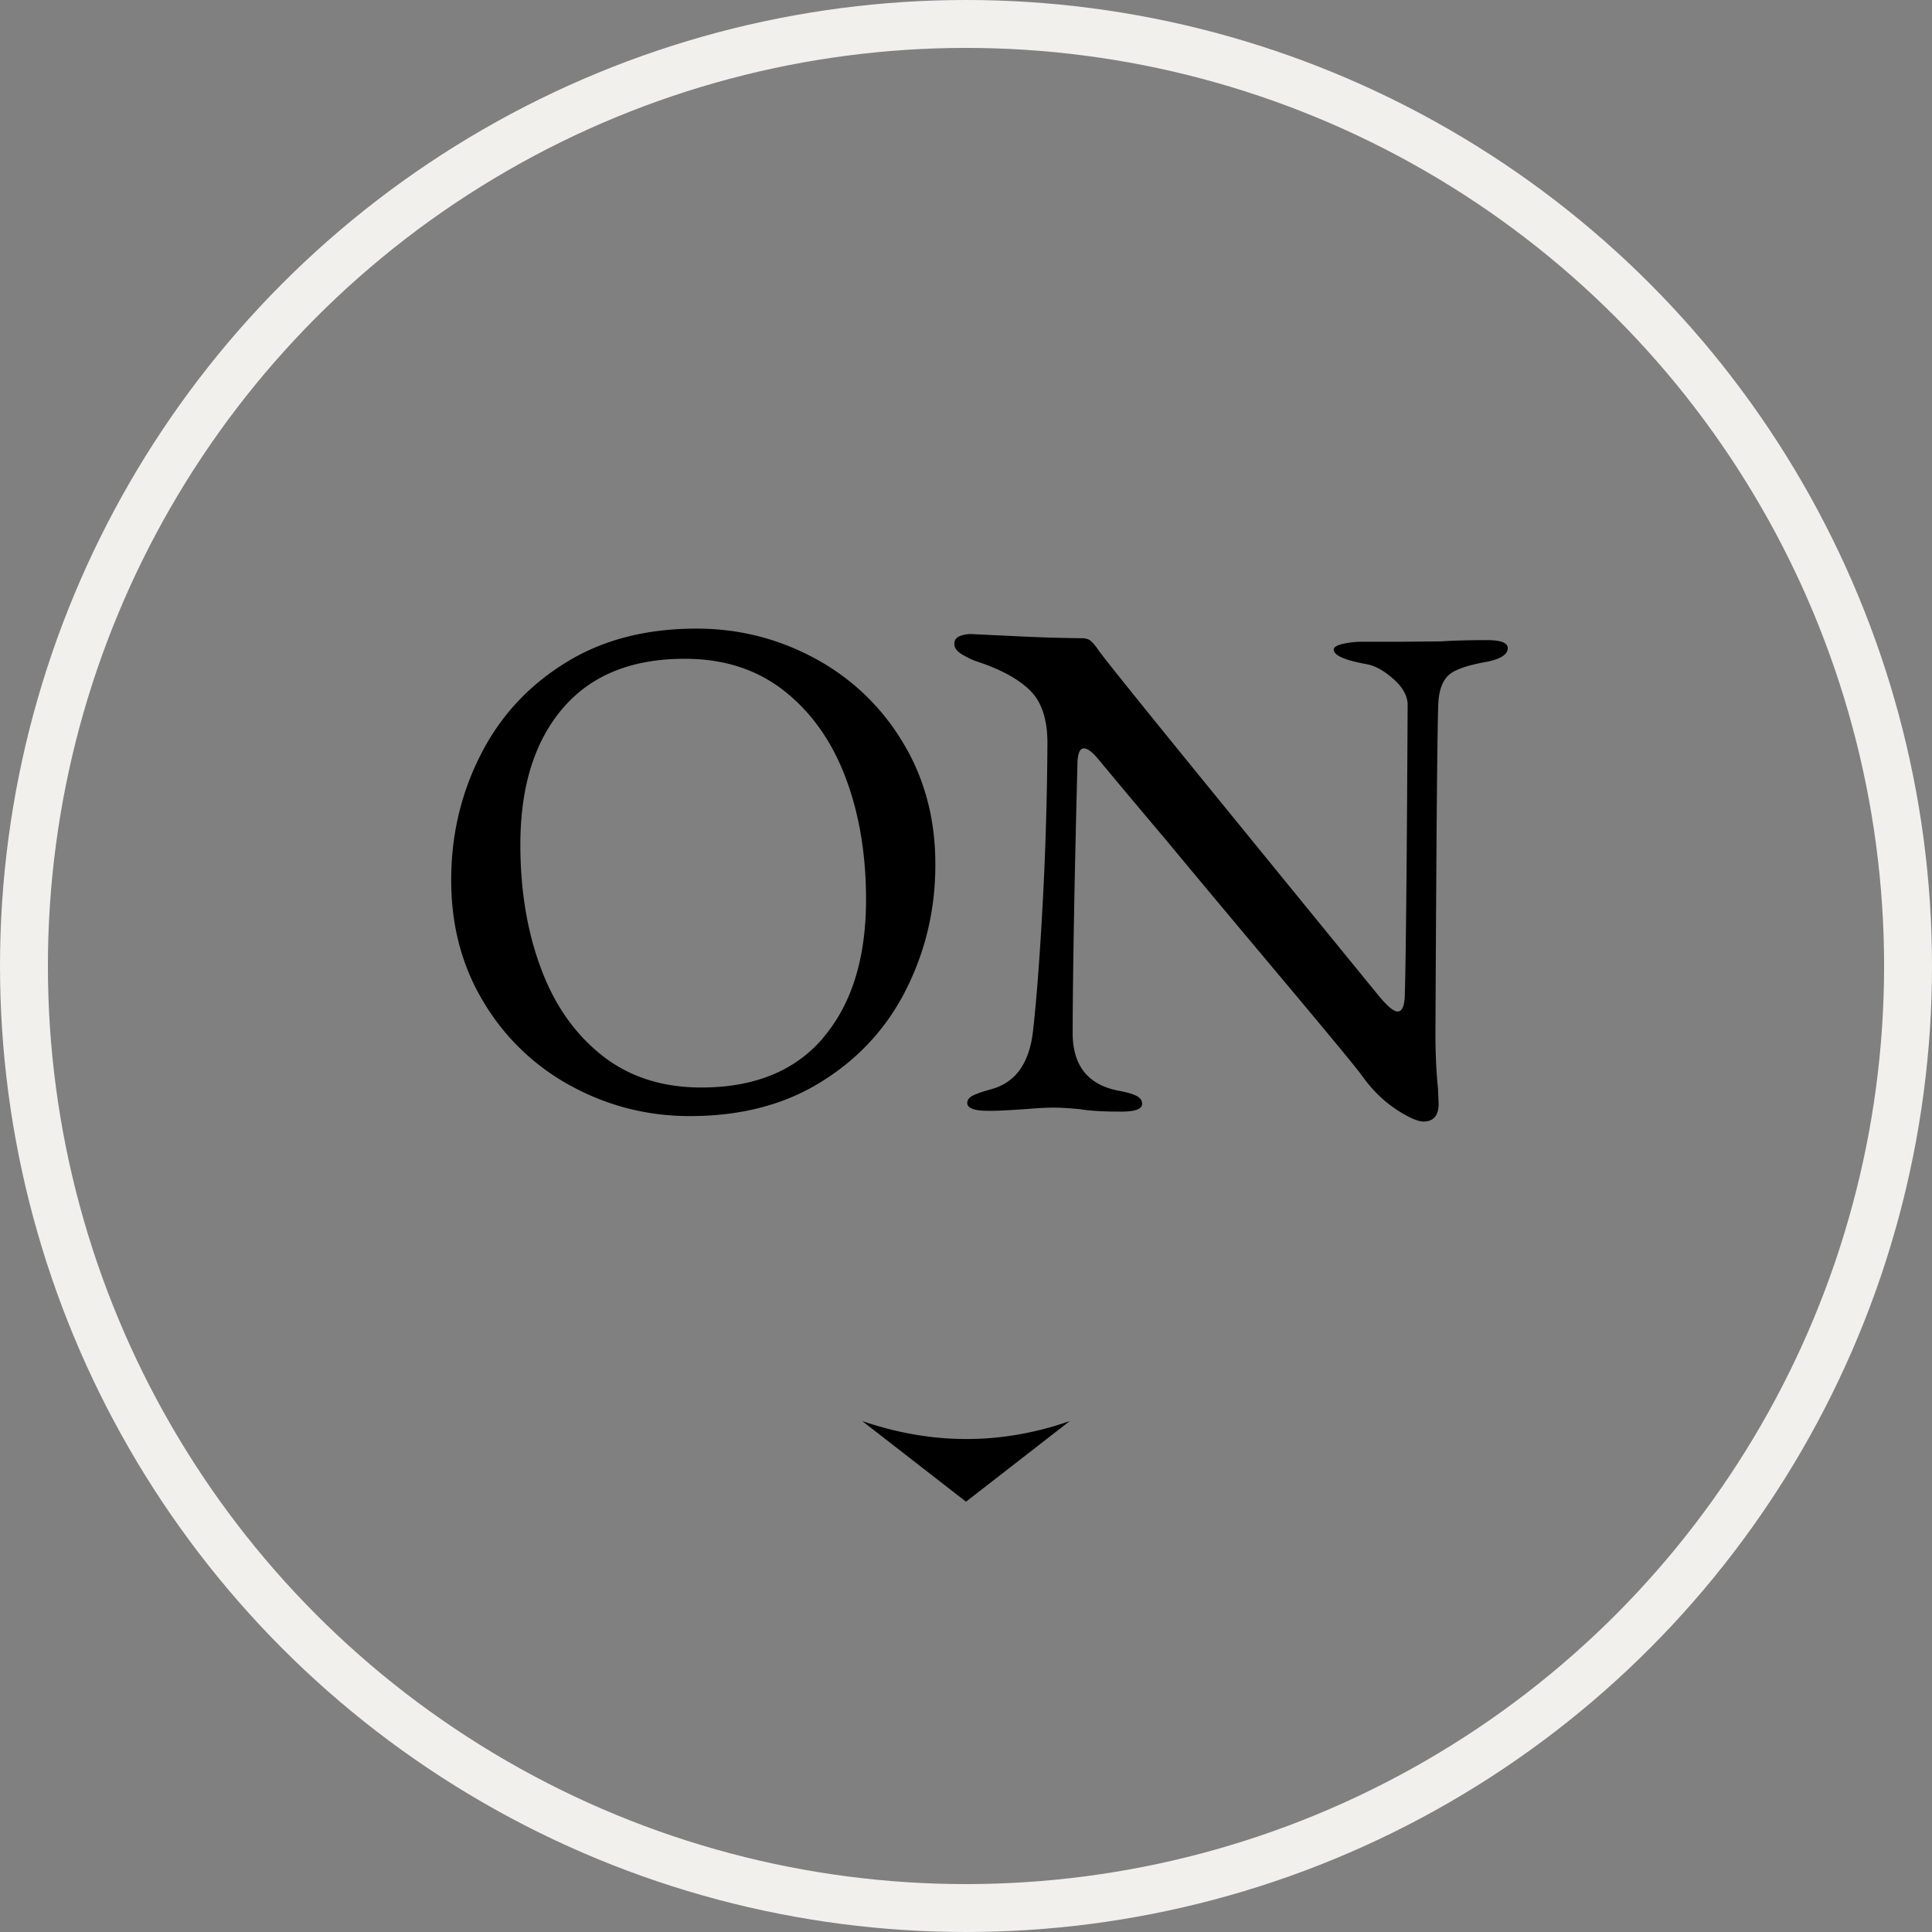
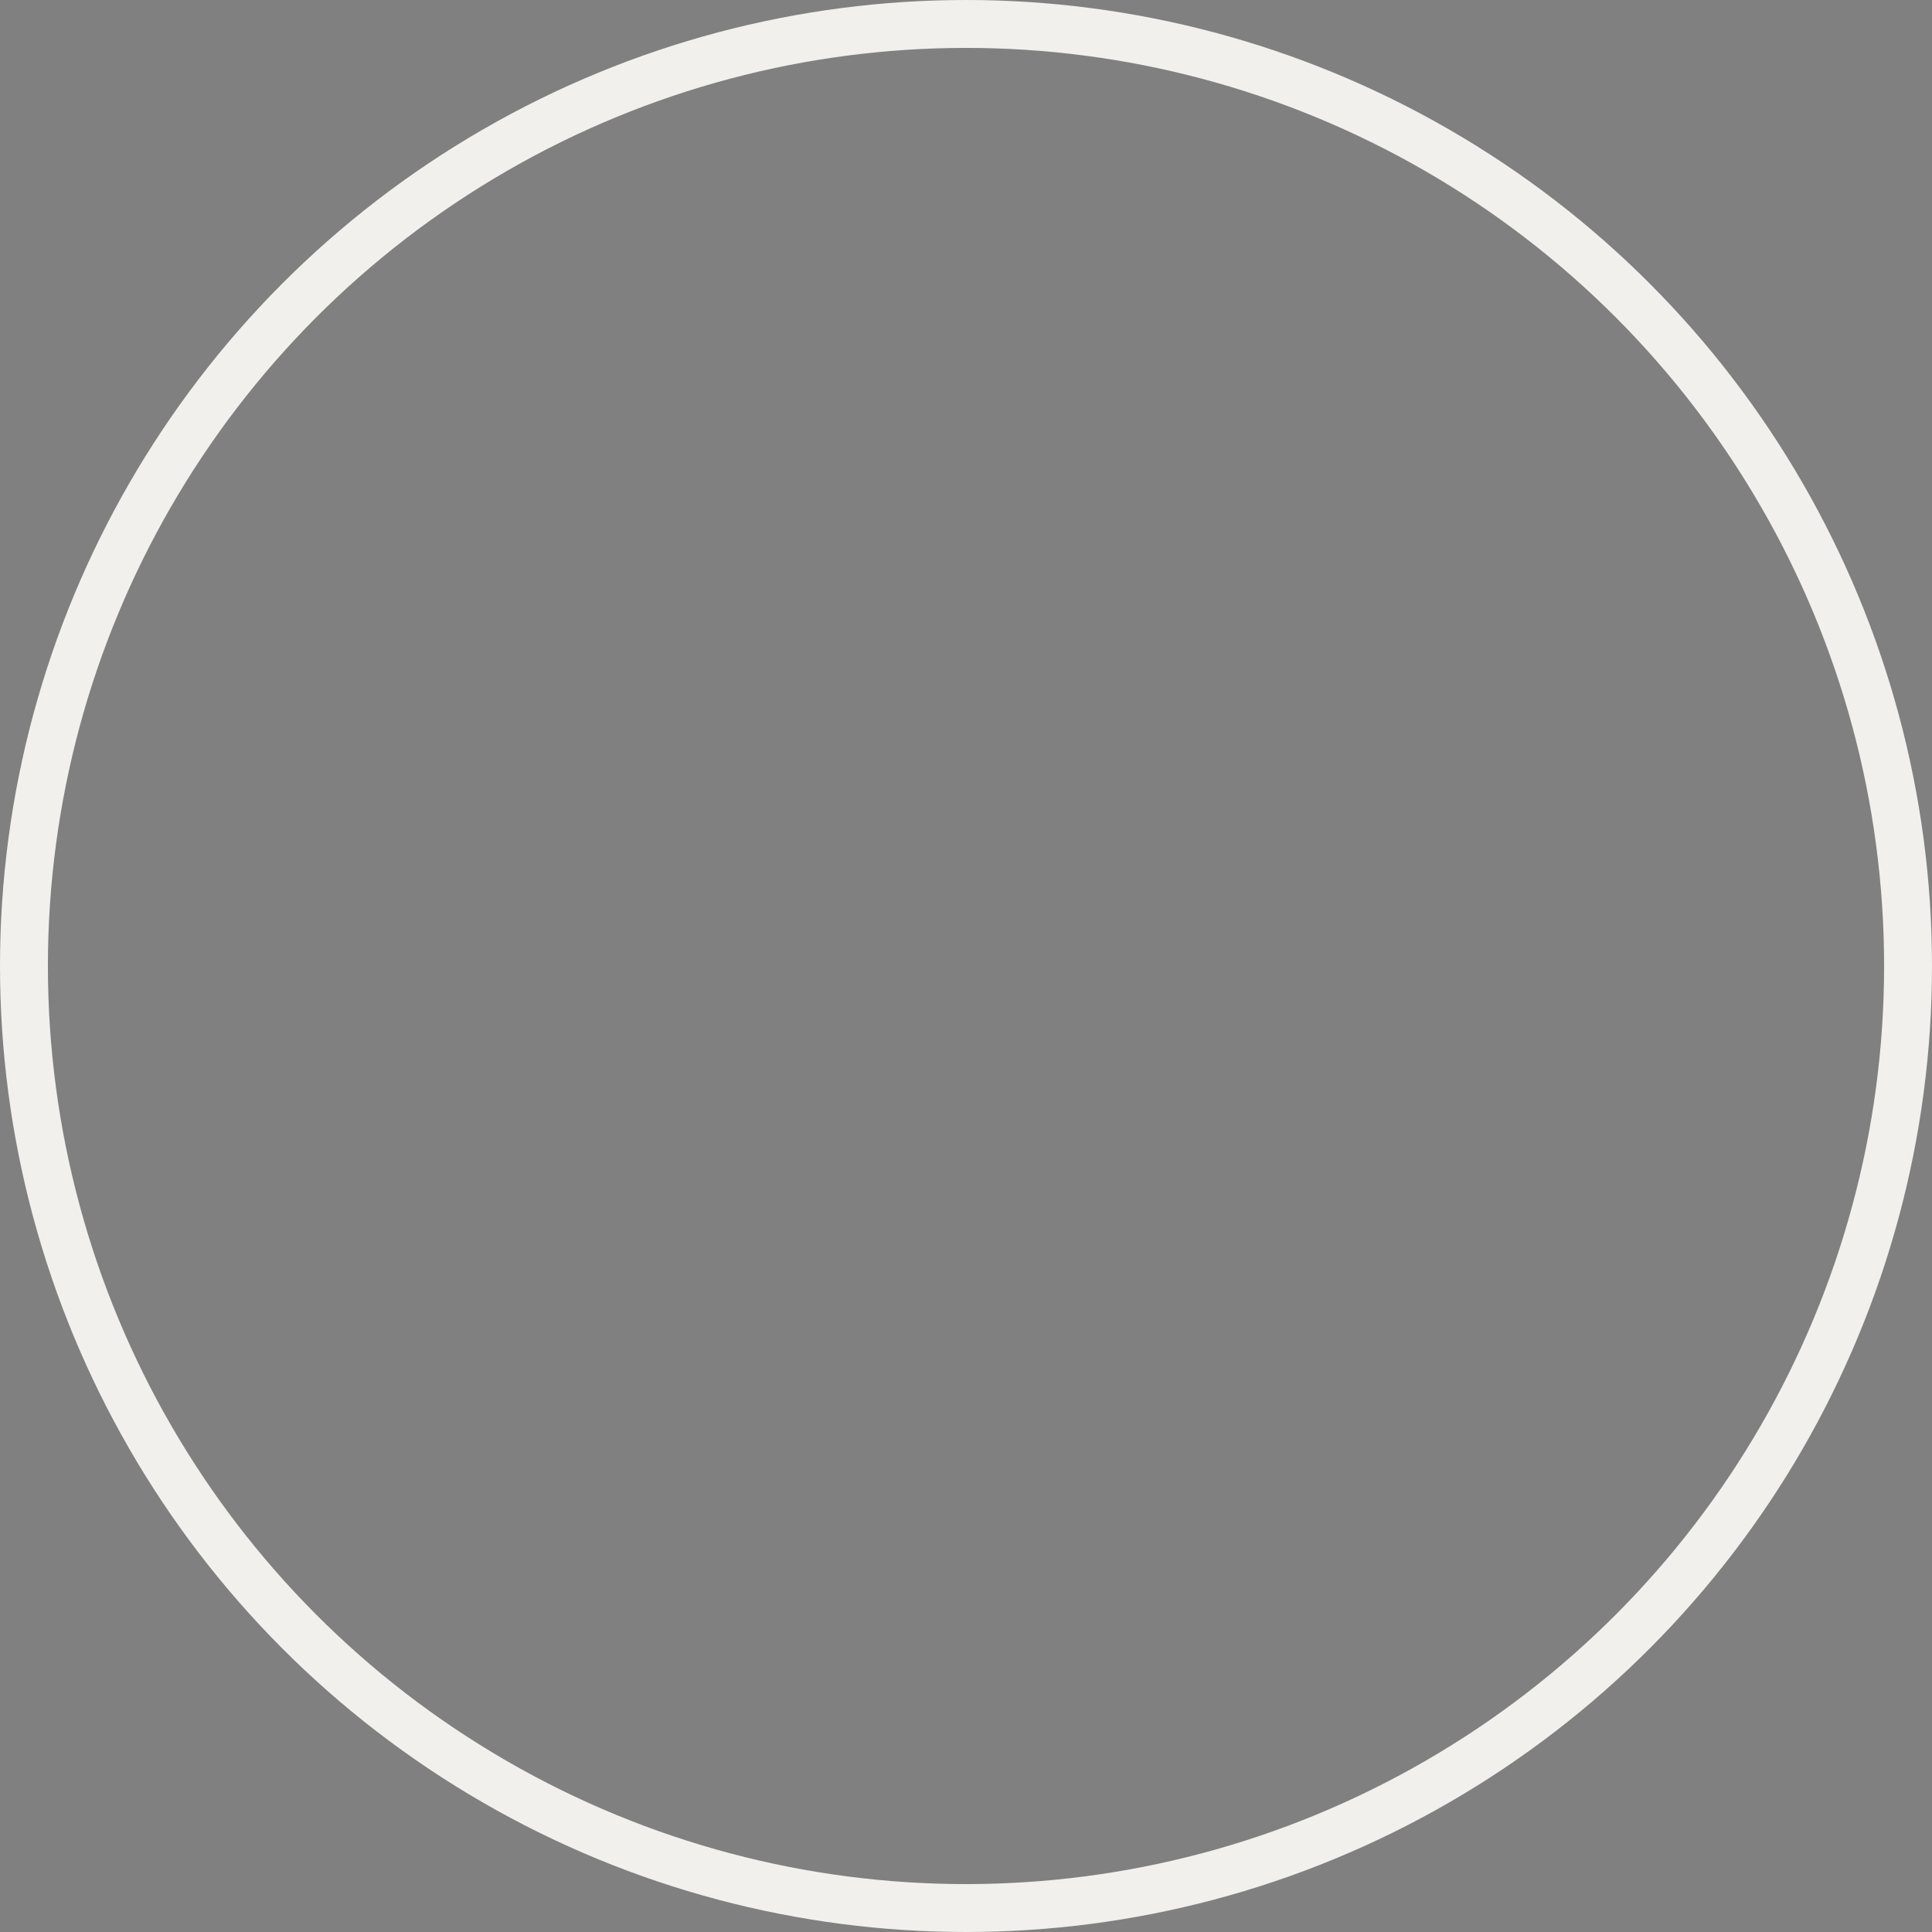
<svg xmlns="http://www.w3.org/2000/svg" data-name="レイヤー 2" width="121" height="121" viewBox="0 0 121 121">
  <rect x="0" y="0" width="121" height="121" fill="#808080" stroke="none" />
  <g data-name="レイヤー 1">
-     <path d="M35.74 68a14.27 14.27 0 01-5.47-5.27c-1.36-2.26-2.03-4.83-2.01-7.71.01-2.76.62-5.34 1.84-7.74 1.21-2.4 2.98-4.32 5.3-5.76 2.32-1.45 5.08-2.16 8.3-2.15 2.64.01 5.11.65 7.4 1.9a14.27 14.27 0 015.47 5.27c1.36 2.26 2.03 4.83 2.01 7.71-.01 2.76-.63 5.34-1.84 7.74-1.21 2.4-2.98 4.32-5.3 5.76-2.32 1.45-5.09 2.16-8.3 2.15-2.64-.01-5.11-.65-7.4-1.9zm15.8-2.99c1.78-2.08 2.68-4.93 2.7-8.57.01-2.85-.41-5.42-1.27-7.71-.86-2.29-2.14-4.1-3.83-5.44-1.69-1.34-3.75-2.02-6.18-2.03-3.33-.02-5.89 1-7.67 3.05-1.78 2.05-2.68 4.87-2.7 8.48-.01 2.85.4 5.44 1.25 7.75.84 2.32 2.11 4.15 3.8 5.51 1.69 1.36 3.75 2.04 6.18 2.06 3.36.02 5.94-1.01 7.72-3.09zm35.91 4.47c-.79-.51-1.5-1.21-2.13-2.08-.24-.36-1.98-2.47-5.22-6.33-3.24-3.86-5.59-6.67-7.06-8.45a674.01 674.01 0 01-4.21-5.02c-.39-.48-.7-.72-.94-.73-.15 0-.26.1-.32.29-.06.2-.09.41-.09.65-.19 7.41-.29 13.04-.3 16.88 0 2.04.95 3.25 2.87 3.62.51.09.88.2 1.12.32.24.12.36.29.36.5 0 .33-.44.49-1.31.49-1.11 0-1.97-.05-2.57-.15-.6-.06-1.16-.1-1.67-.1-.45 0-.98.03-1.58.08-1.17.08-2.01.13-2.52.12-.87 0-1.31-.17-1.3-.5 0-.18.11-.33.34-.45.23-.12.61-.25 1.15-.4 1.53-.41 2.41-1.64 2.63-3.68.22-1.95.42-4.58.6-7.9.18-3.32.28-6.69.3-10.11 0-1.47-.36-2.57-1.09-3.29-.73-.72-1.85-1.33-3.35-1.82-.27-.09-.57-.24-.9-.43-.33-.2-.49-.41-.49-.66 0-.24.11-.4.34-.49.23-.09.46-.13.7-.13l3.15.15c1.44.07 2.7.1 3.78.11.24 0 .43.05.56.16.13.11.31.31.51.61.36.51 2.88 3.65 7.57 9.4 4.69 5.76 8.03 9.85 10.03 12.3.51.6.88.91 1.12.91.27 0 .42-.31.45-.94.07-2.28.13-8.39.18-18.33-.03-.54-.33-1.07-.92-1.58-.58-.51-1.14-.82-1.69-.91-1.35-.25-2.02-.55-2.02-.91 0-.15.2-.27.59-.36.39-.09.81-.13 1.26-.13h2.57l2.25-.02c.96-.06 1.94-.08 2.93-.08.87 0 1.3.17 1.3.5 0 .42-.5.72-1.49.89-1.11.21-1.85.47-2.21.8s-.58.87-.64 1.62c-.07 1.08-.13 8.03-.19 20.85 0 1.2.05 2.34.16 3.42l.04.95c0 .75-.32 1.12-.95 1.12-.36 0-.94-.26-1.73-.77zM67 89l-6.5 5.05L54 89c4.47 1.53 8.8 1.47 13 0z" />
    <circle cx="60.5" cy="60.5" r="59" fill="none" stroke="#f2f0ed" stroke-miterlimit="10" stroke-width="3" />
  </g>
</svg>